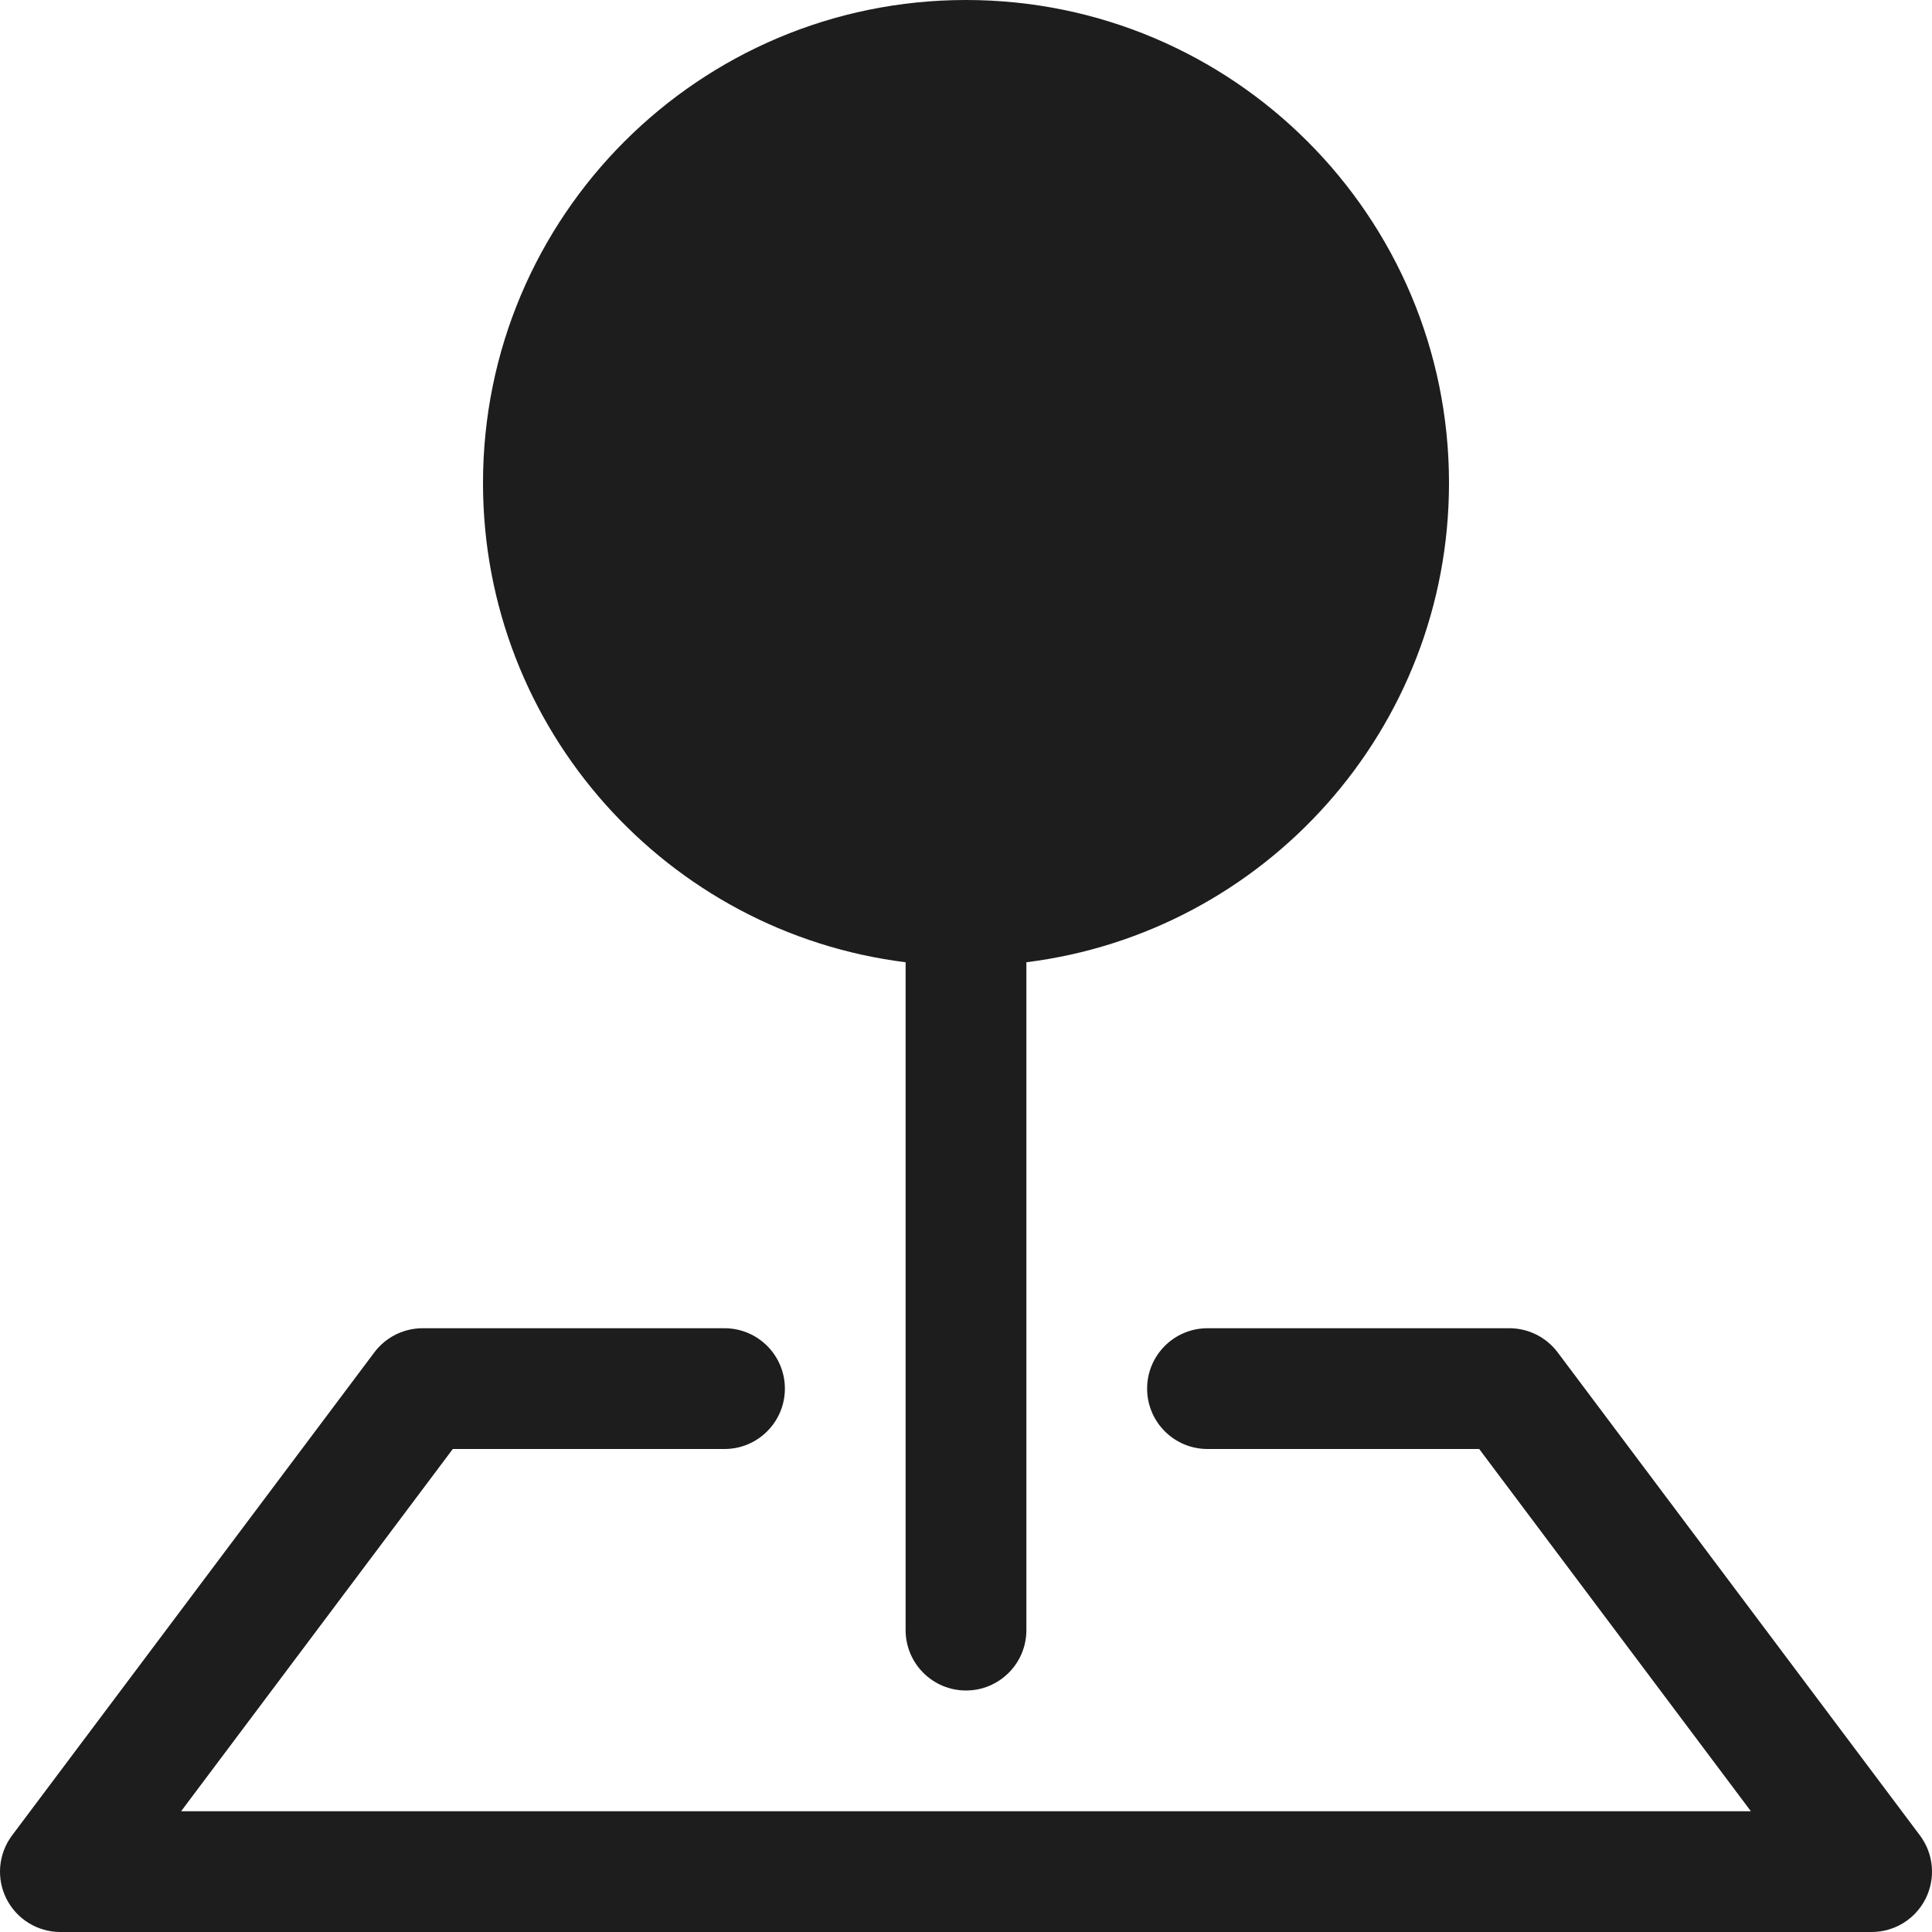
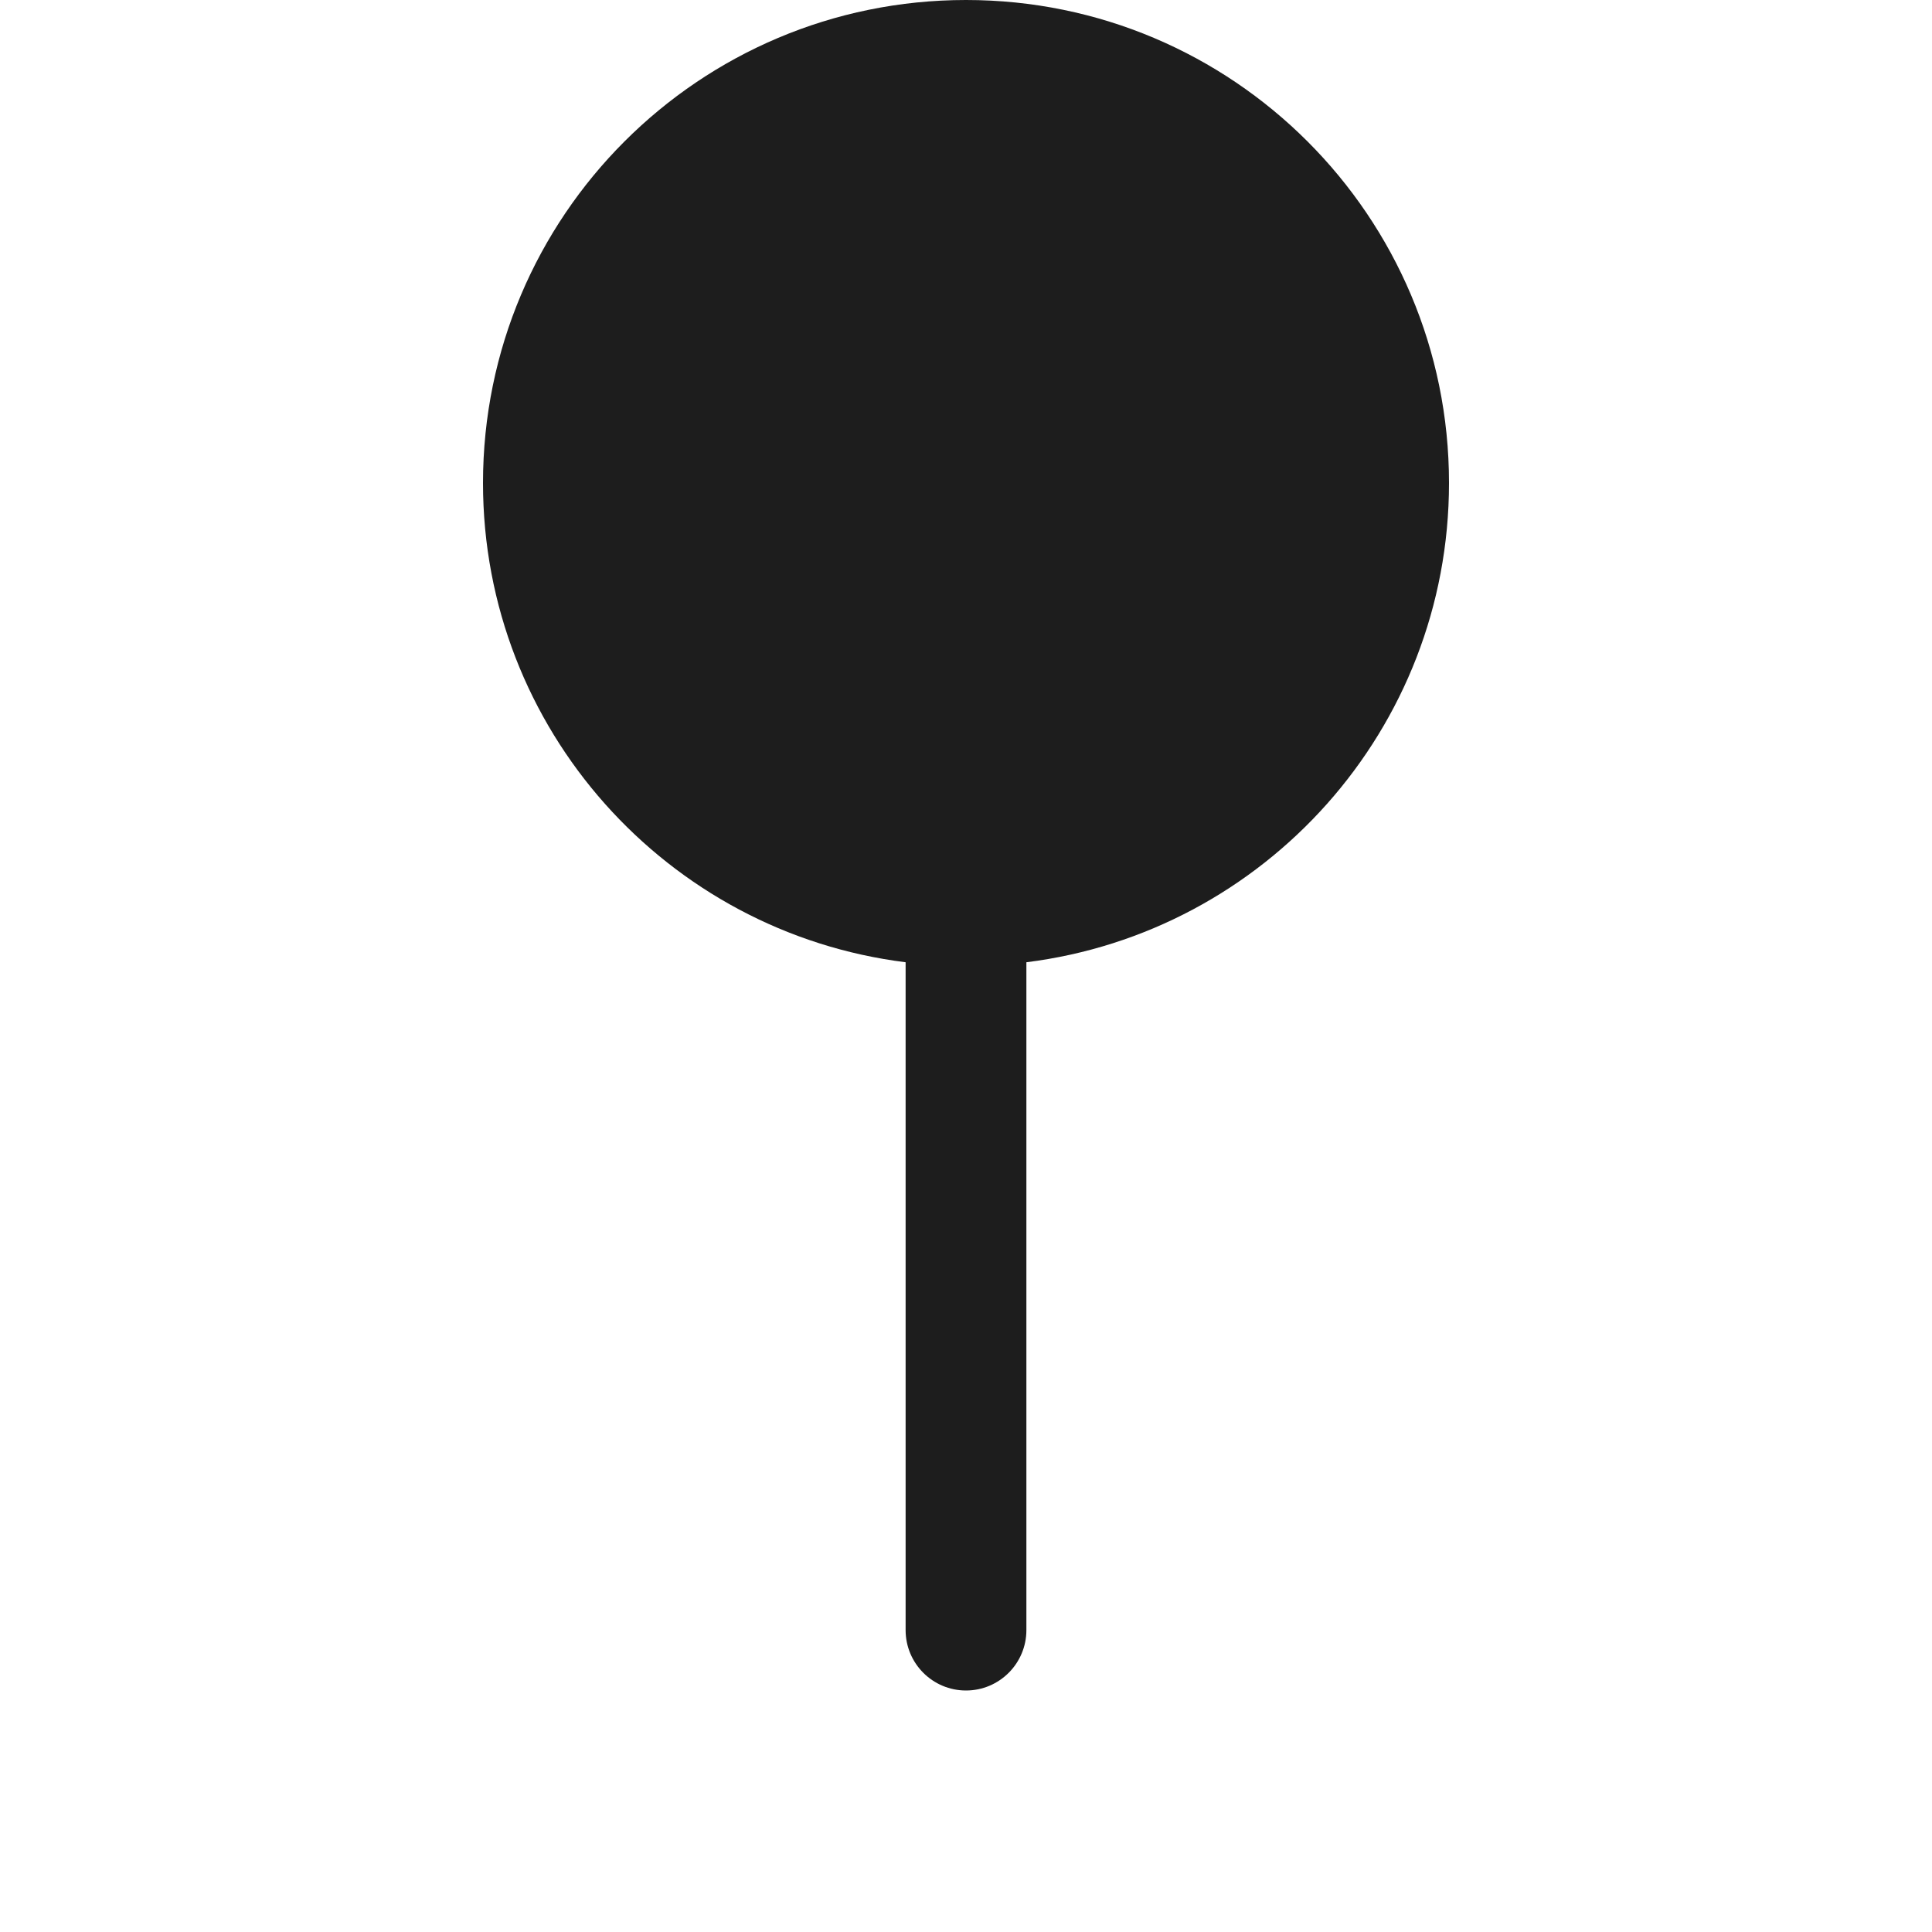
<svg xmlns="http://www.w3.org/2000/svg" width="51" height="51" viewBox="0 0 51 51" fill="none">
-   <path fill-rule="evenodd" clip-rule="evenodd" d="M9.881 35.7C10.182 35.299 10.655 35.062 11.156 35.062H19.125C20.005 35.062 20.719 35.776 20.719 36.656C20.719 37.536 20.005 38.25 19.125 38.25H11.953L4.781 47.812H46.219L39.047 38.25H31.875C30.995 38.25 30.281 37.536 30.281 36.656C30.281 35.776 30.995 35.062 31.875 35.062H39.844C40.345 35.062 40.818 35.299 41.119 35.7L50.681 48.45C51.044 48.933 51.102 49.579 50.832 50.119C50.562 50.659 50.01 51 49.406 51H1.594C0.99 51 0.438 50.659 0.168 50.119C-0.102 49.579 -0.043 48.933 0.319 48.45L9.881 35.7Z" fill="#1D1D1D" />
  <path fill-rule="evenodd" clip-rule="evenodd" d="M12.75 12.75C12.75 5.708 18.458 0 25.5 0C32.542 0 38.25 5.708 38.25 12.75C38.25 19.252 33.383 24.617 27.094 25.401V43.031C27.094 43.911 26.38 44.625 25.5 44.625C24.62 44.625 23.906 43.911 23.906 43.031V25.401C17.617 24.617 12.75 19.252 12.75 12.75Z" fill="#1D1D1D" />
</svg>